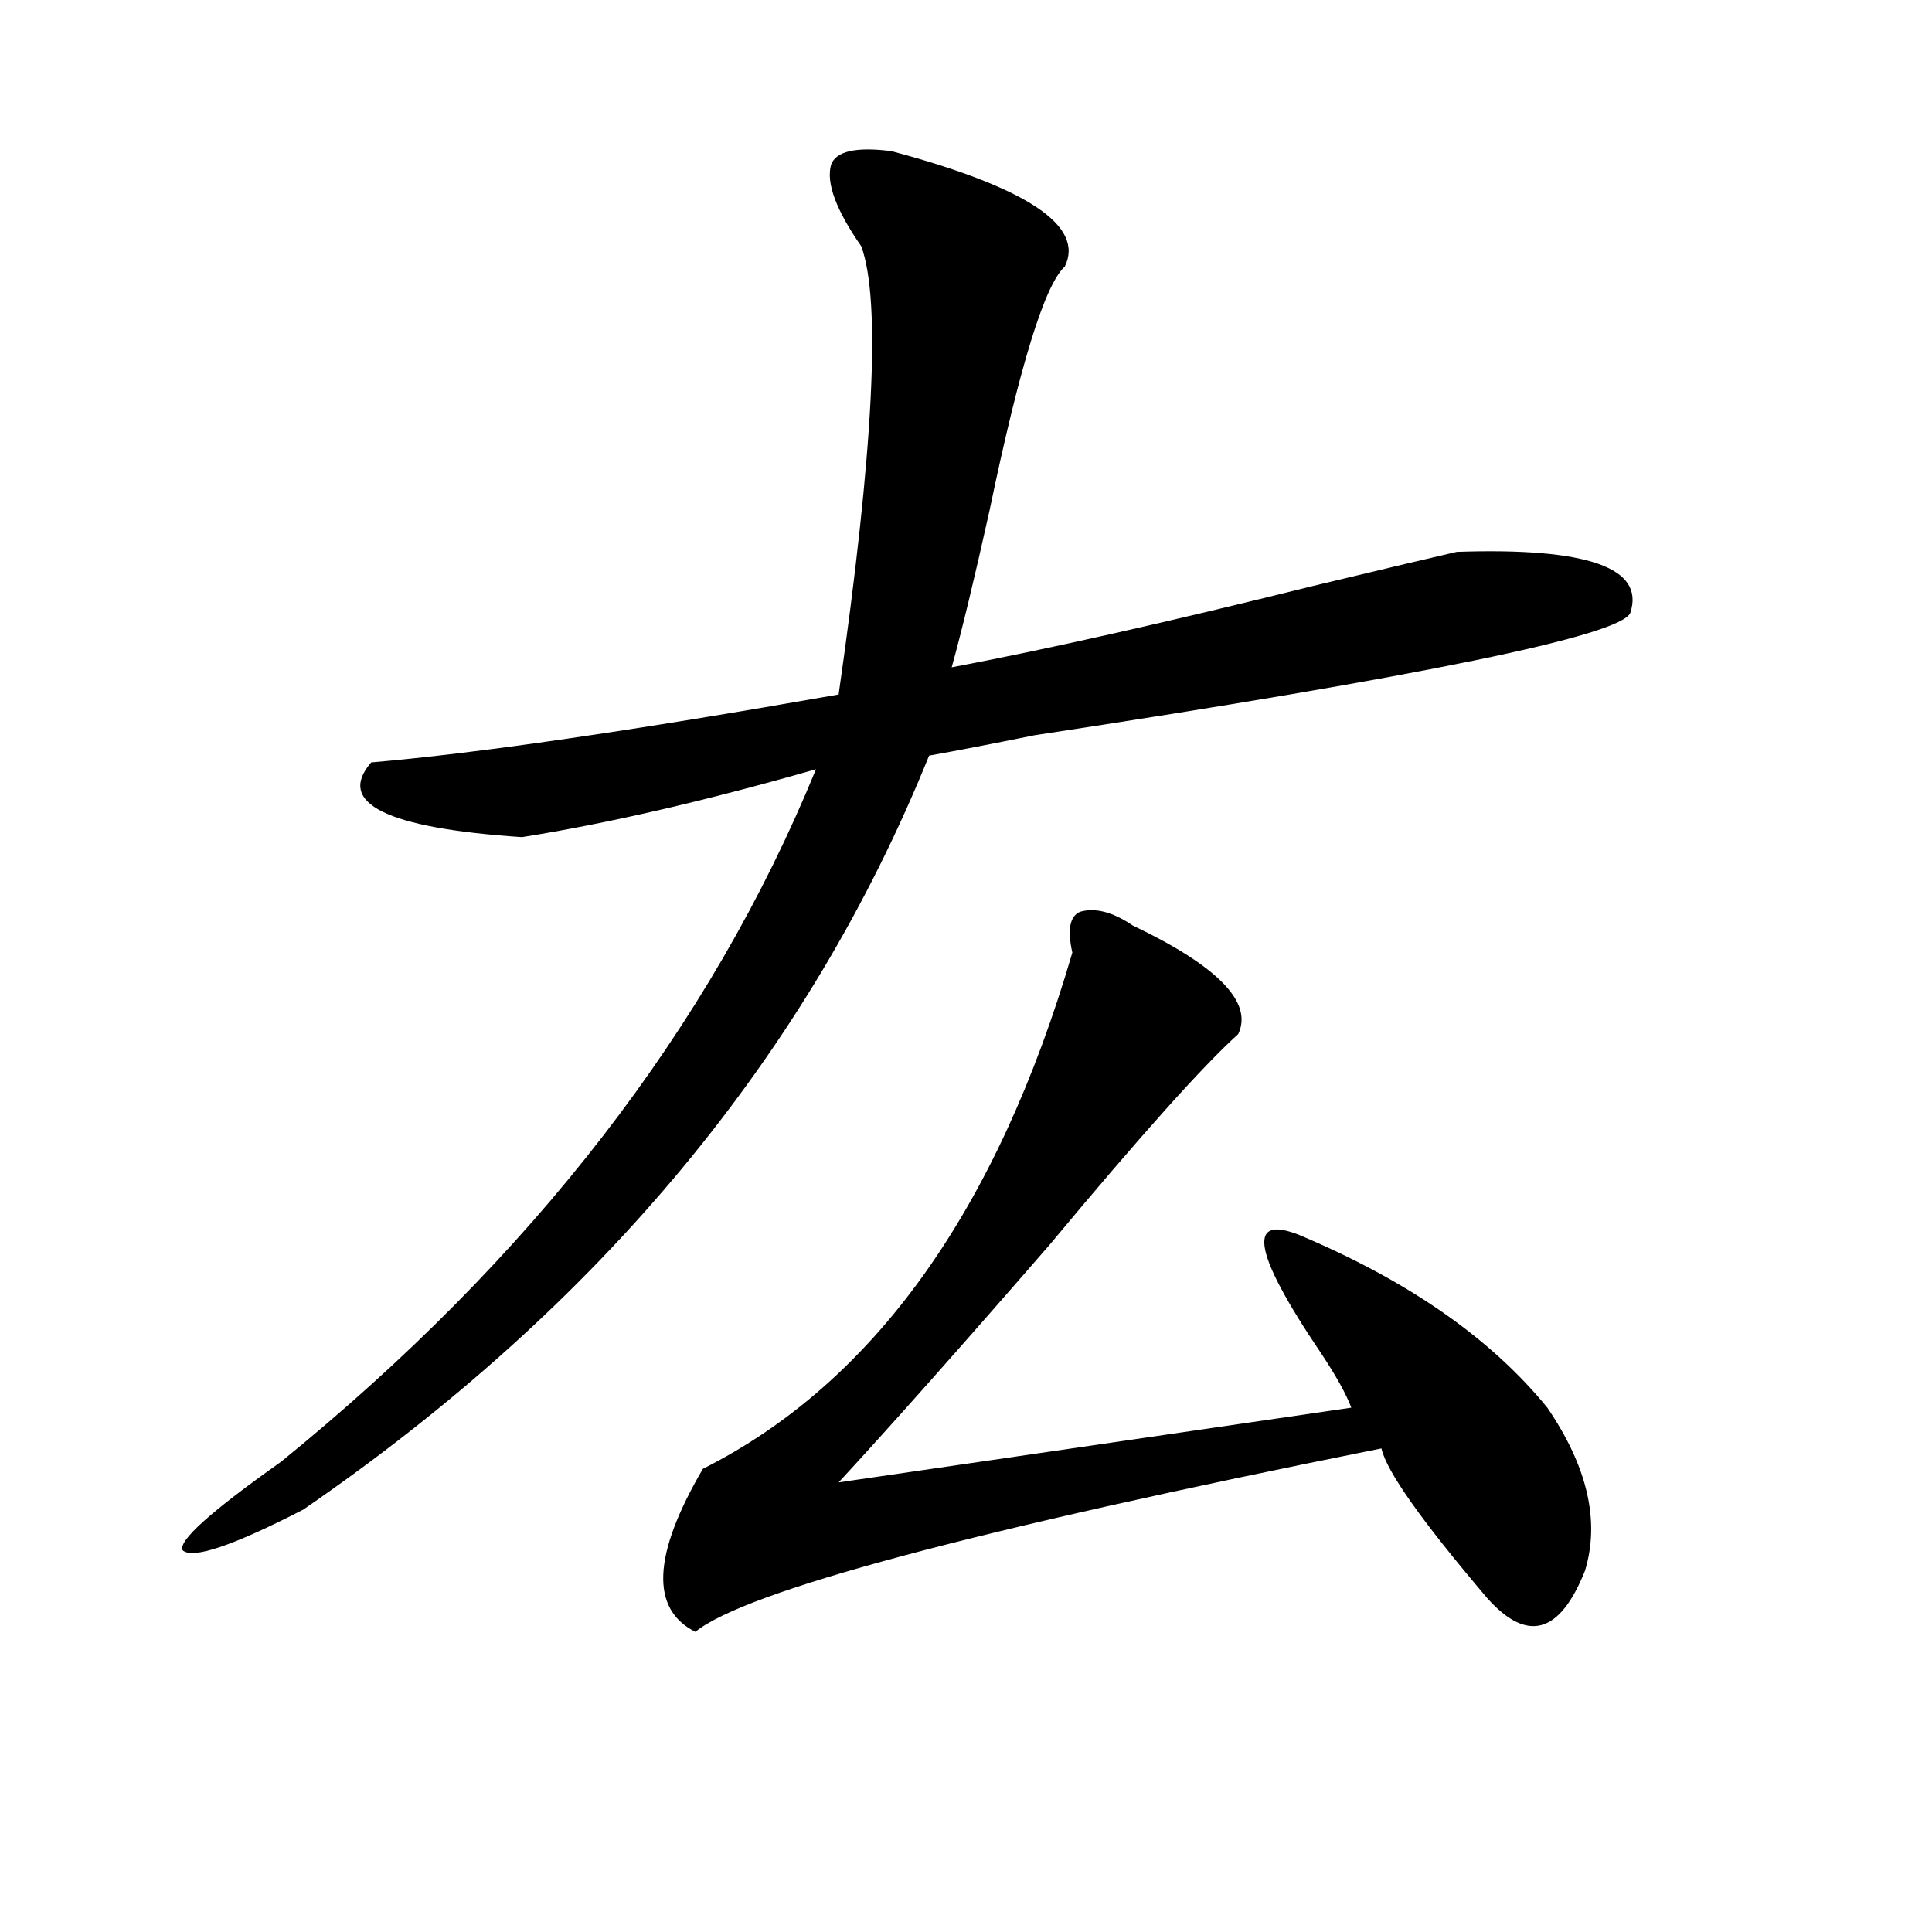
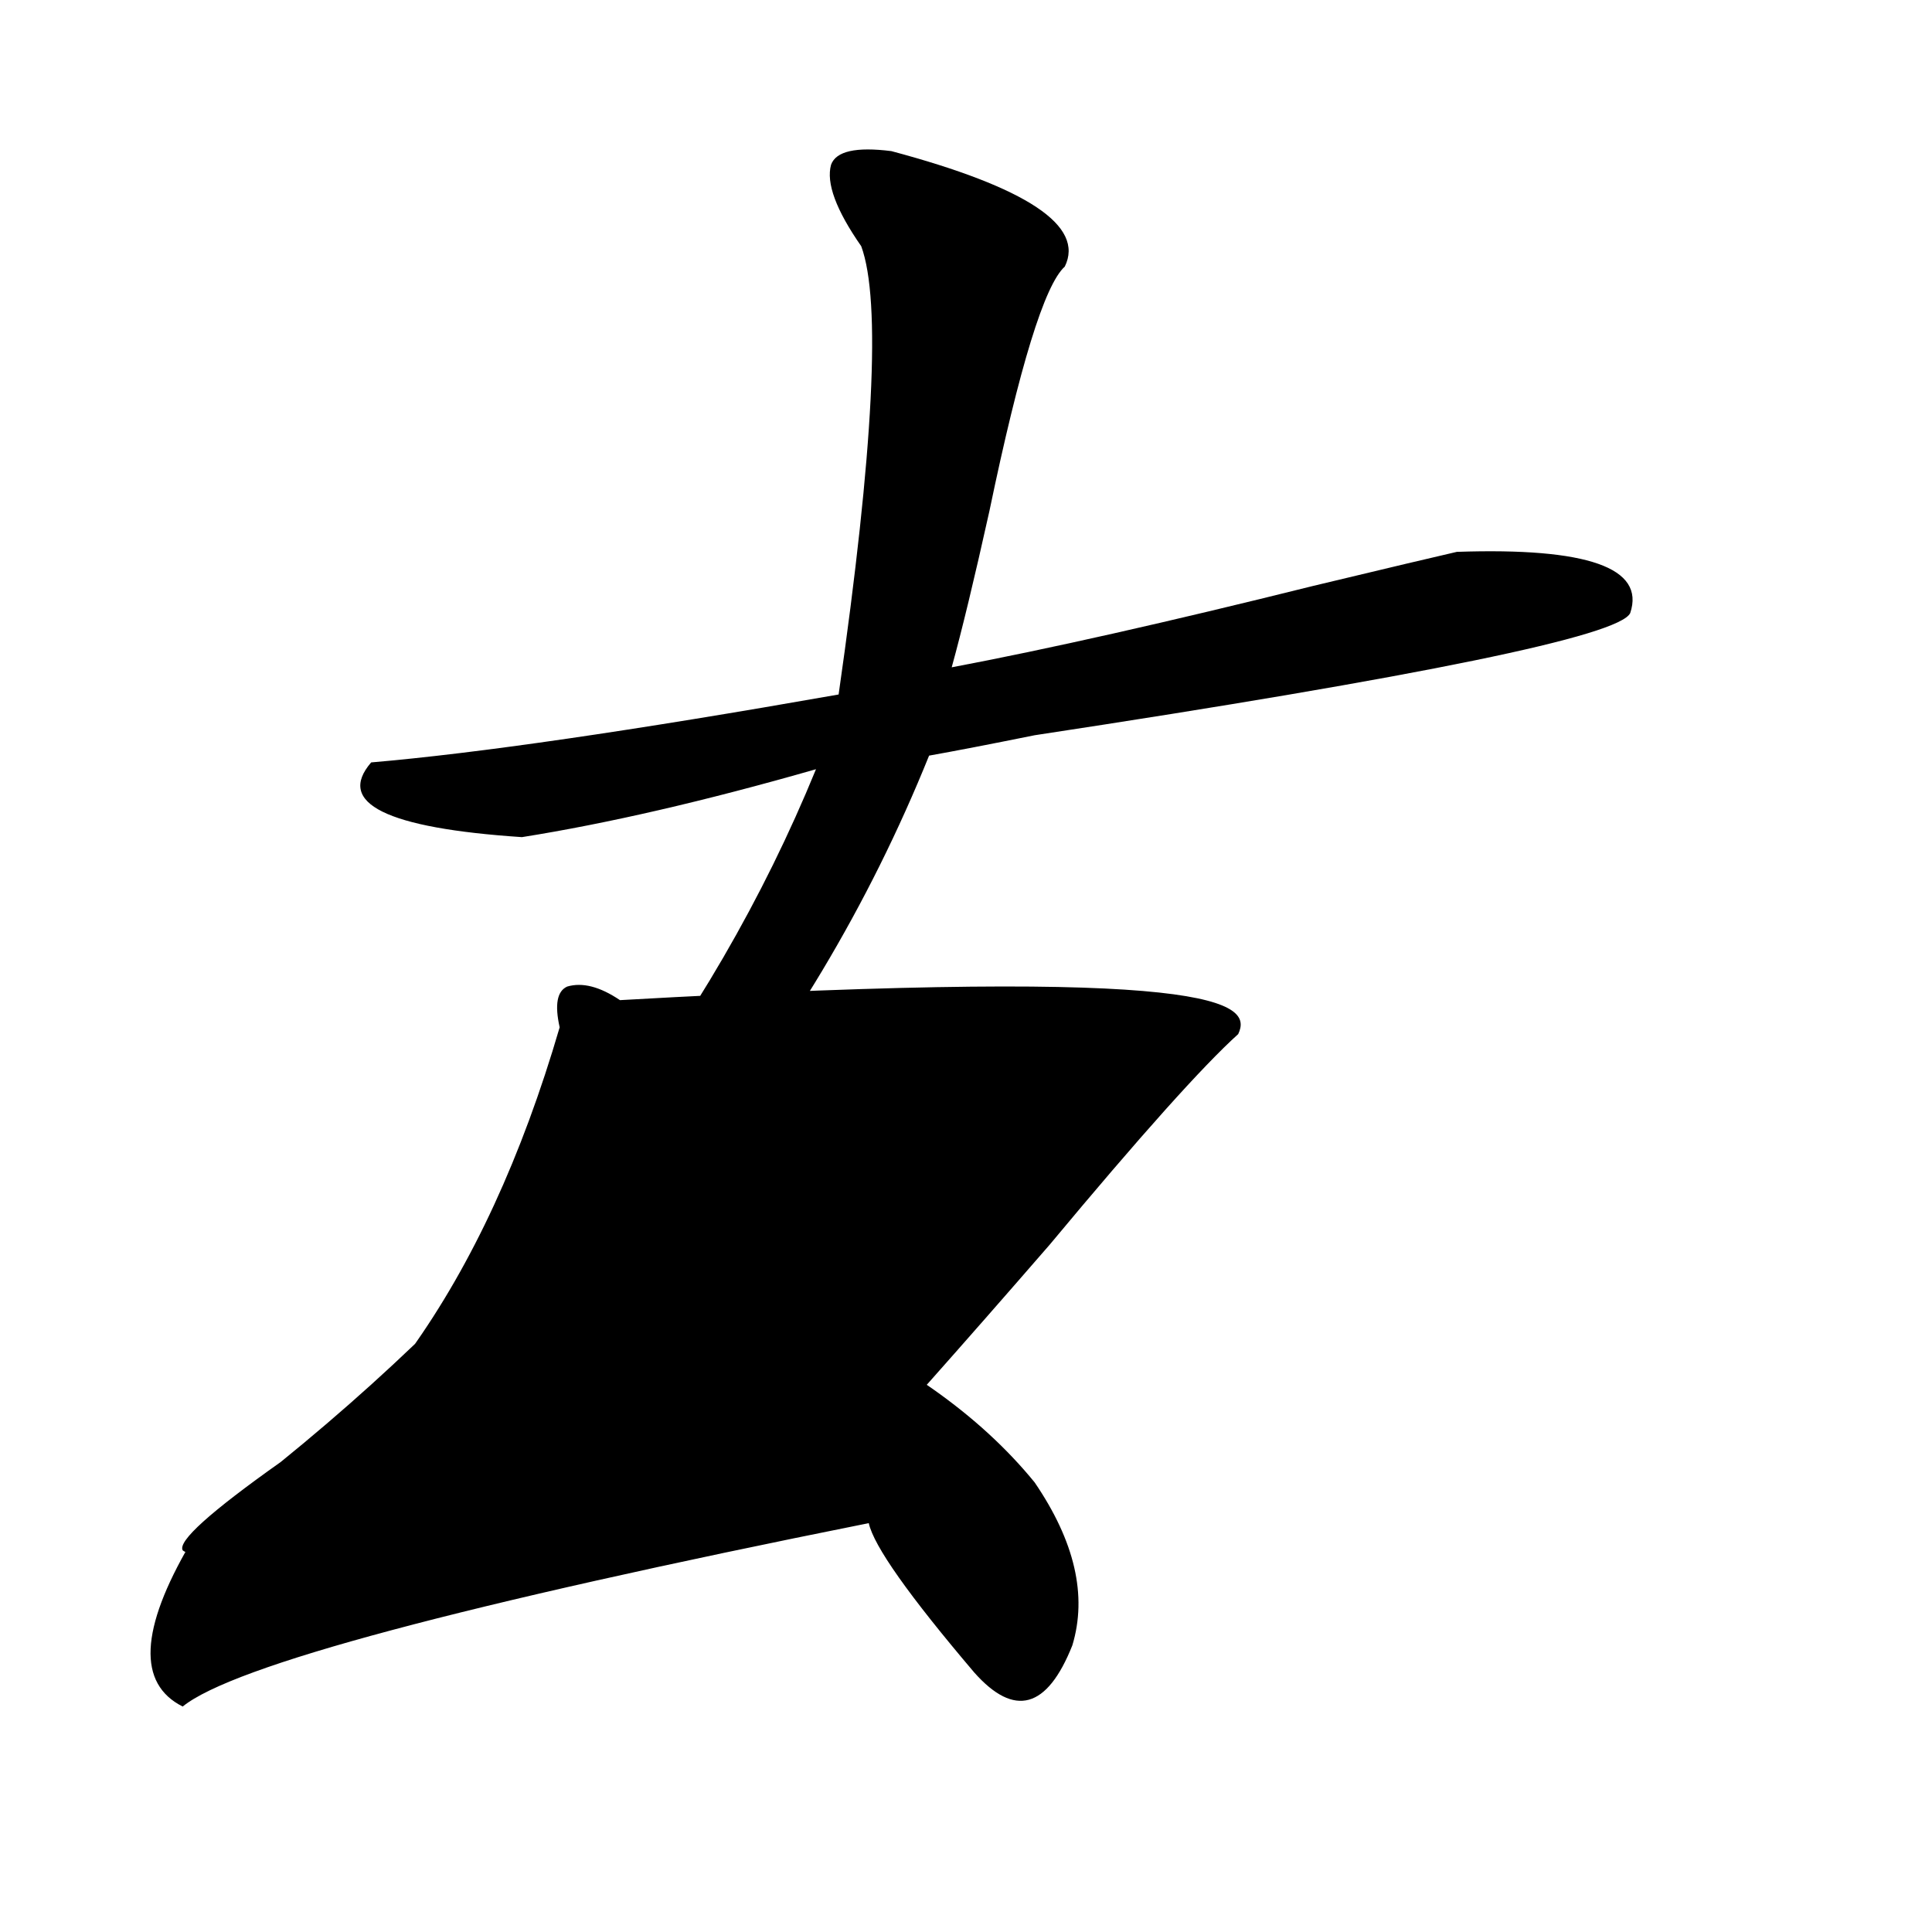
<svg xmlns="http://www.w3.org/2000/svg" version="1.1" id="图层_1" x="0px" y="0px" width="1000px" height="1000px" viewBox="0 0 1000 1000" enable-background="new 0 0 1000 1000" xml:space="preserve">
-   <path d="M461.379,78.219c70.242,18.787,100.12,38.672,89.754,59.766c-10.427,9.394-23.414,51.581-39.023,126.563  c-7.805,35.156-14.329,62.128-19.512,80.859c49.39-9.338,111.827-23.4,187.313-42.188c39.023-9.338,63.718-15.216,74.145-17.578  c67.62-2.307,97.559,8.24,89.754,31.641c-5.243,11.756-107.985,32.85-308.285,63.281c-23.414,4.725-41.646,8.24-54.633,10.547  c-62.438,154.688-170.423,284.766-323.895,390.234c-36.462,18.787-57.255,25.763-62.438,21.094  c-2.622-4.669,14.269-19.885,50.73-45.703c130.058-105.469,222.434-225,277.066-358.594  c-57.255,16.425-107.985,28.125-152.191,35.156c-70.242-4.669-96.278-17.578-78.047-38.672  c54.633-4.669,135.241-16.369,241.945-35.156c18.171-126.563,22.073-203.906,11.707-232.031  c-13.048-18.731-18.231-32.794-15.609-42.188C432.722,78.219,443.147,75.912,461.379,78.219z M640.887,535.25  c-18.231,16.425-50.73,52.734-97.559,108.984c-46.828,53.943-83.29,94.922-109.266,123.047l265.359-38.672  c-2.622-7.031-7.805-16.369-15.609-28.125c-36.462-53.888-39.023-73.828-7.805-59.766c54.633,23.456,96.218,52.734,124.875,87.891  c20.792,30.487,27.316,58.612,19.512,84.375c-13.048,32.794-29.938,37.463-50.73,14.063c-33.841-39.825-52.071-65.588-54.633-77.344  c-210.727,42.188-329.138,73.828-355.113,94.922c-23.414-11.756-22.134-39.881,3.902-84.375  c88.413-44.494,152.191-133.594,191.215-267.188c-2.622-11.7-1.341-18.731,3.902-21.094c7.805-2.307,16.89,0,27.316,7.031  C630.46,500.094,648.691,518.881,640.887,535.25z" />
+   <path d="M461.379,78.219c70.242,18.787,100.12,38.672,89.754,59.766c-10.427,9.394-23.414,51.581-39.023,126.563  c-7.805,35.156-14.329,62.128-19.512,80.859c49.39-9.338,111.827-23.4,187.313-42.188c39.023-9.338,63.718-15.216,74.145-17.578  c67.62-2.307,97.559,8.24,89.754,31.641c-5.243,11.756-107.985,32.85-308.285,63.281c-23.414,4.725-41.646,8.24-54.633,10.547  c-62.438,154.688-170.423,284.766-323.895,390.234c-36.462,18.787-57.255,25.763-62.438,21.094  c-2.622-4.669,14.269-19.885,50.73-45.703c130.058-105.469,222.434-225,277.066-358.594  c-57.255,16.425-107.985,28.125-152.191,35.156c-70.242-4.669-96.278-17.578-78.047-38.672  c54.633-4.669,135.241-16.369,241.945-35.156c18.171-126.563,22.073-203.906,11.707-232.031  c-13.048-18.731-18.231-32.794-15.609-42.188C432.722,78.219,443.147,75.912,461.379,78.219z M640.887,535.25  c-18.231,16.425-50.73,52.734-97.559,108.984c-46.828,53.943-83.29,94.922-109.266,123.047c-2.622-7.031-7.805-16.369-15.609-28.125c-36.462-53.888-39.023-73.828-7.805-59.766c54.633,23.456,96.218,52.734,124.875,87.891  c20.792,30.487,27.316,58.612,19.512,84.375c-13.048,32.794-29.938,37.463-50.73,14.063c-33.841-39.825-52.071-65.588-54.633-77.344  c-210.727,42.188-329.138,73.828-355.113,94.922c-23.414-11.756-22.134-39.881,3.902-84.375  c88.413-44.494,152.191-133.594,191.215-267.188c-2.622-11.7-1.341-18.731,3.902-21.094c7.805-2.307,16.89,0,27.316,7.031  C630.46,500.094,648.691,518.881,640.887,535.25z" />
</svg>